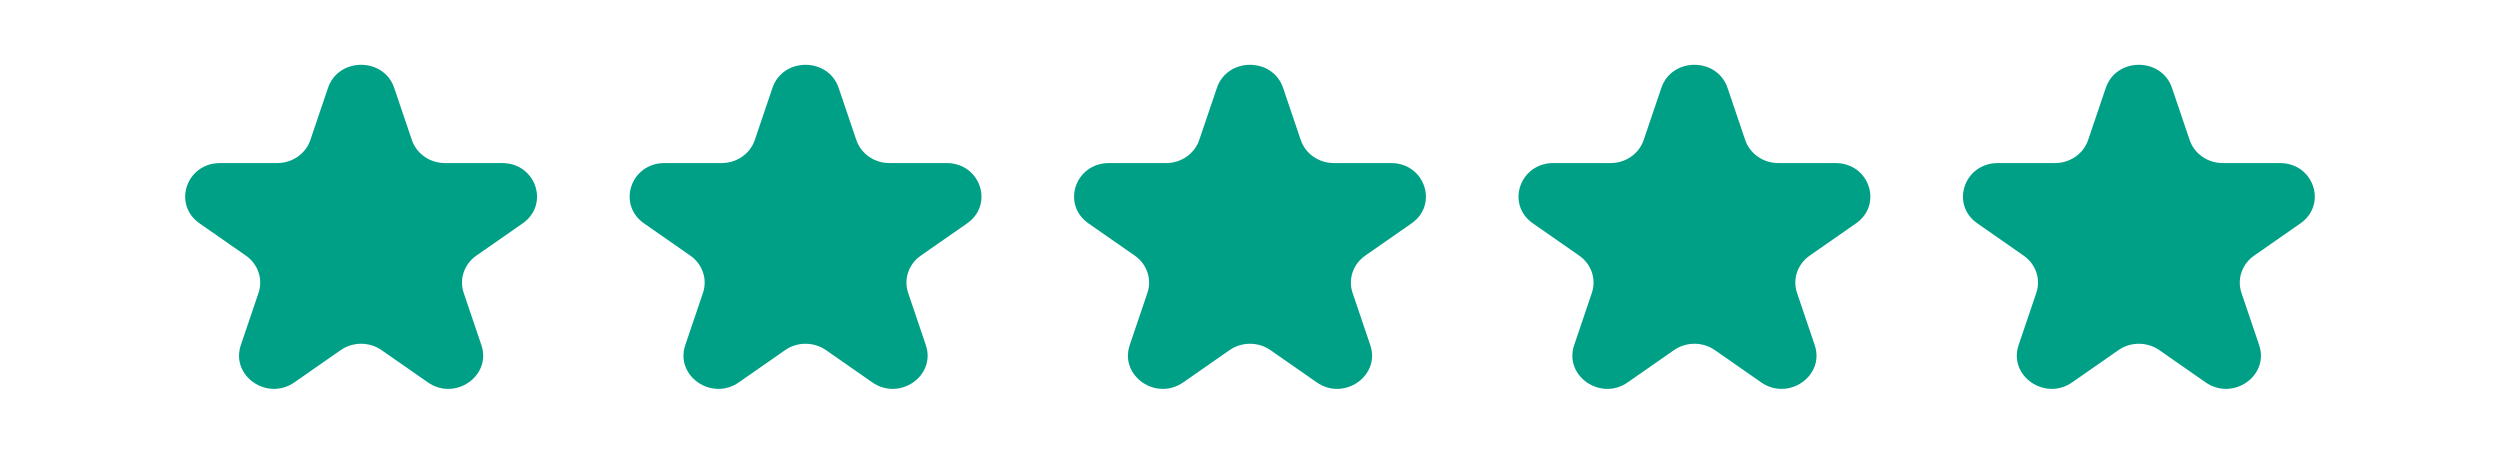
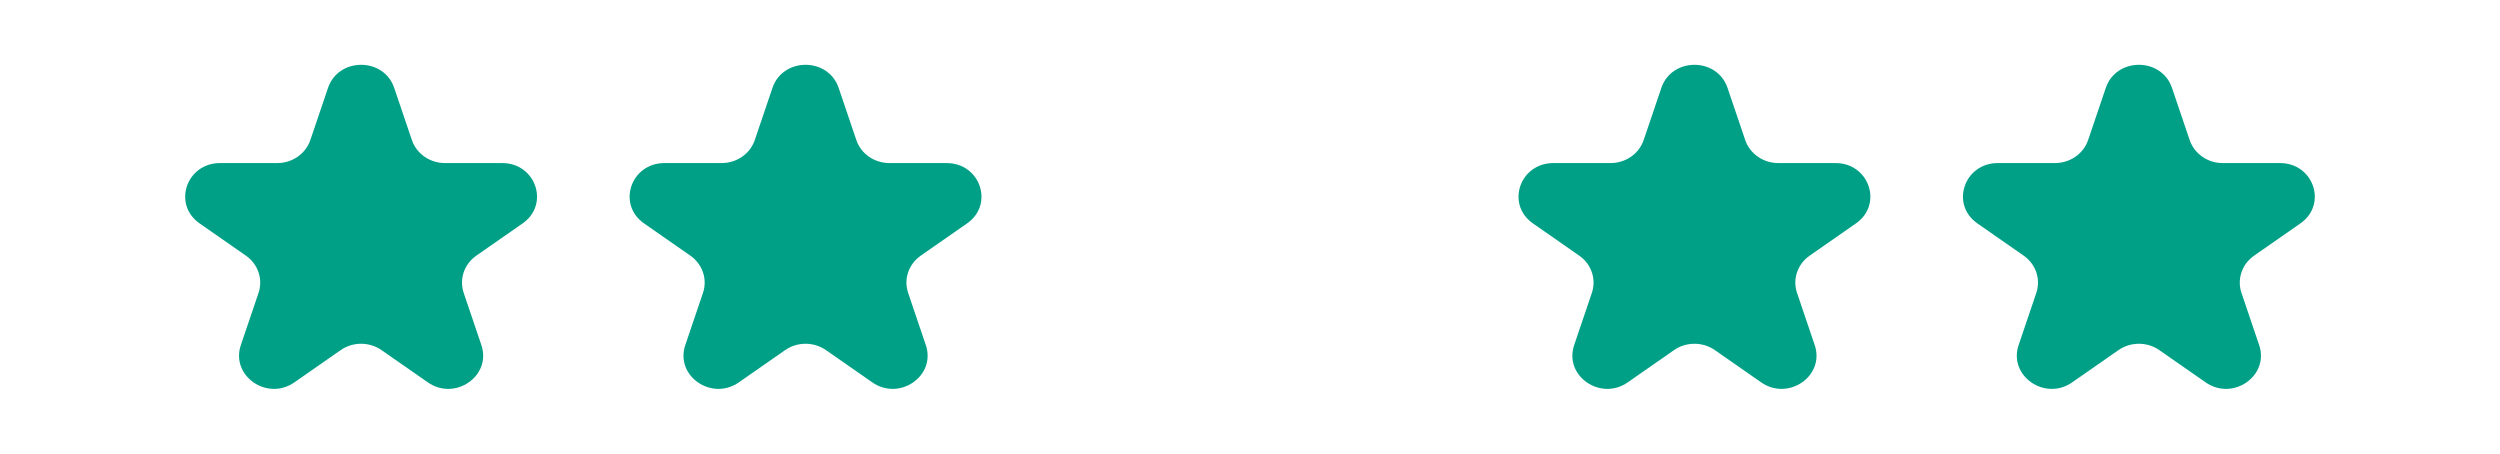
<svg xmlns="http://www.w3.org/2000/svg" fill="none" viewBox="0 0 270 49" height="49" width="270">
  <path fill="#00A087" d="M35.427 9.489C36.551 6.17 41.449 6.17 42.573 9.489L44.483 15.123C44.986 16.607 46.428 17.611 48.056 17.611H54.236C57.875 17.611 59.389 22.076 56.444 24.127L51.445 27.608C50.128 28.526 49.577 30.151 50.08 31.635L51.989 37.269C53.114 40.587 49.152 43.347 46.208 41.296L41.208 37.814C39.892 36.897 38.108 36.897 36.792 37.814L31.792 41.296C28.848 43.347 24.886 40.587 26.011 37.269L27.92 31.635C28.423 30.151 27.872 28.526 26.555 27.608L21.556 24.127C18.611 22.076 20.125 17.611 23.764 17.611H29.944C31.572 17.611 33.014 16.607 33.517 15.123L35.427 9.489Z" />
  <path fill="#00A087" d="M83.427 9.489C84.552 6.17 89.448 6.17 90.573 9.489L92.483 15.123C92.986 16.607 94.428 17.611 96.056 17.611H102.236C105.875 17.611 107.389 22.076 104.444 24.127L99.445 27.608C98.128 28.526 97.577 30.151 98.08 31.635L99.989 37.269C101.114 40.587 97.152 43.347 94.208 41.296L89.208 37.814C87.891 36.897 86.109 36.897 84.792 37.814L79.792 41.296C76.848 43.347 72.886 40.587 74.011 37.269L75.92 31.635C76.423 30.151 75.872 28.526 74.555 27.608L69.556 24.127C66.612 22.076 68.125 17.611 71.764 17.611H77.944C79.572 17.611 81.014 16.607 81.517 15.123L83.427 9.489Z" />
-   <path fill="#00A087" d="M131.427 9.489C132.552 6.17 137.448 6.17 138.573 9.489L140.483 15.123C140.986 16.607 142.428 17.611 144.056 17.611H150.236C153.875 17.611 155.389 22.076 152.444 24.127L147.445 27.608C146.128 28.526 145.577 30.151 146.08 31.635L147.989 37.269C149.114 40.587 145.152 43.347 142.208 41.296L137.208 37.814C135.892 36.897 134.108 36.897 132.792 37.814L127.792 41.296C124.848 43.347 120.886 40.587 122.011 37.269L123.92 31.635C124.423 30.151 123.872 28.526 122.555 27.608L117.556 24.127C114.611 22.076 116.125 17.611 119.764 17.611H125.944C127.572 17.611 129.014 16.607 129.517 15.123L131.427 9.489Z" />
  <path fill="#00A087" d="M179.427 9.489C180.552 6.17 185.448 6.17 186.573 9.489L188.483 15.123C188.986 16.607 190.428 17.611 192.056 17.611H198.236C201.875 17.611 203.389 22.076 200.444 24.127L195.445 27.608C194.128 28.526 193.577 30.151 194.08 31.635L195.989 37.269C197.114 40.587 193.152 43.347 190.208 41.296L185.208 37.814C183.892 36.897 182.108 36.897 180.792 37.814L175.792 41.296C172.848 43.347 168.886 40.587 170.011 37.269L171.92 31.635C172.423 30.151 171.872 28.526 170.555 27.608L165.556 24.127C162.611 22.076 164.125 17.611 167.764 17.611H173.944C175.572 17.611 177.014 16.607 177.517 15.123L179.427 9.489Z" />
  <path fill="#00A087" d="M227.427 9.489C228.552 6.17 233.448 6.17 234.573 9.489L236.483 15.123C236.986 16.607 238.428 17.611 240.056 17.611H246.236C249.875 17.611 251.389 22.076 248.444 24.127L243.445 27.608C242.128 28.526 241.577 30.151 242.08 31.635L243.989 37.269C245.114 40.587 241.152 43.347 238.208 41.296L233.208 37.814C231.892 36.897 230.108 36.897 228.792 37.814L223.792 41.296C220.848 43.347 216.886 40.587 218.011 37.269L219.92 31.635C220.423 30.151 219.872 28.526 218.555 27.608L213.556 24.127C210.611 22.076 212.125 17.611 215.764 17.611H221.944C223.572 17.611 225.014 16.607 225.517 15.123L227.427 9.489Z" />
</svg>